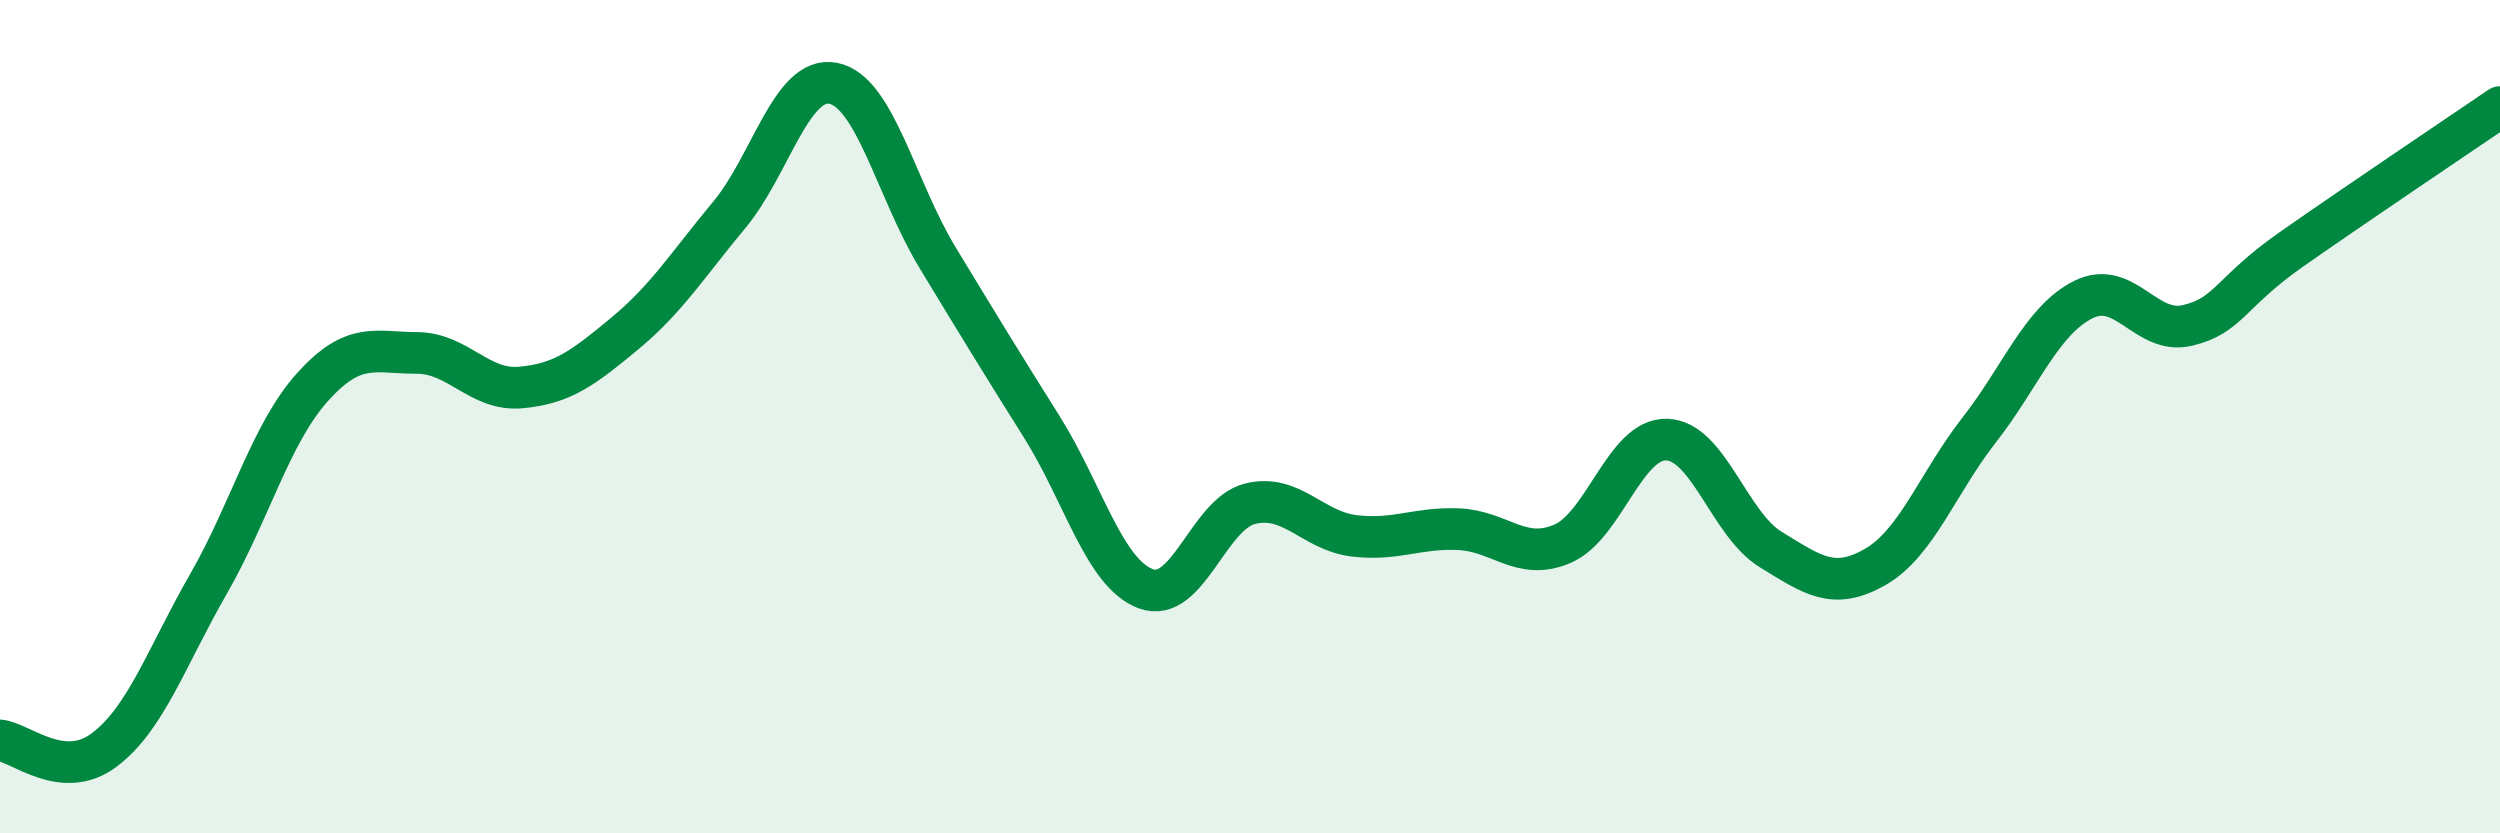
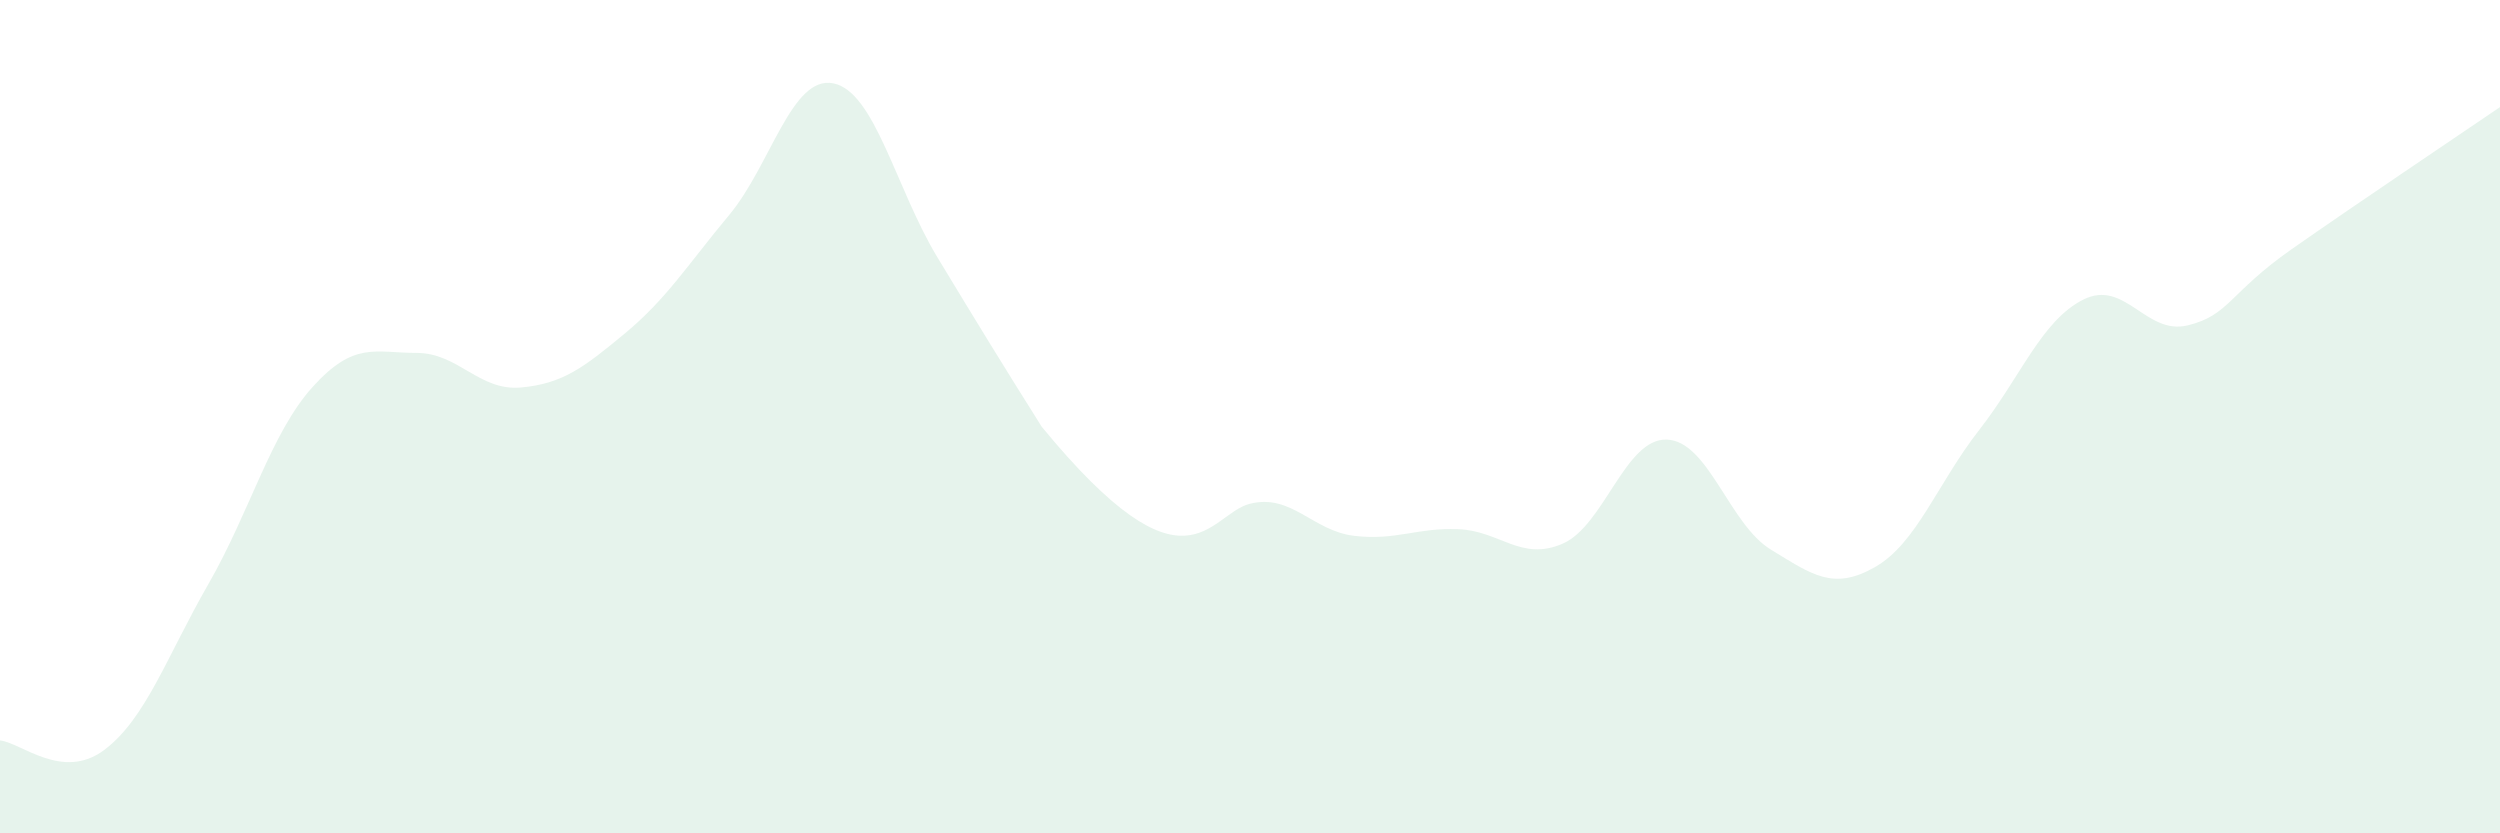
<svg xmlns="http://www.w3.org/2000/svg" width="60" height="20" viewBox="0 0 60 20">
-   <path d="M 0,17.77 C 0.5,17.82 1.5,18.75 2.5,18 C 3.5,17.25 4,15.76 5,14.02 C 6,12.28 6.5,10.4 7.5,9.29 C 8.5,8.18 9,8.47 10,8.47 C 11,8.47 11.5,9.39 12.5,9.3 C 13.5,9.21 14,8.83 15,8 C 16,7.17 16.5,6.36 17.5,5.16 C 18.5,3.96 19,1.8 20,2 C 21,2.2 21.5,4.53 22.5,6.18 C 23.5,7.83 24,8.65 25,10.24 C 26,11.83 26.5,13.76 27.5,14.13 C 28.5,14.5 29,12.34 30,12.09 C 31,11.84 31.5,12.74 32.5,12.86 C 33.5,12.98 34,12.66 35,12.7 C 36,12.74 36.5,13.48 37.5,13.05 C 38.5,12.62 39,10.52 40,10.55 C 41,10.58 41.5,12.58 42.5,13.19 C 43.5,13.8 44,14.18 45,13.61 C 46,13.04 46.5,11.6 47.5,10.32 C 48.5,9.04 49,7.69 50,7.19 C 51,6.69 51.5,8.05 52.5,7.81 C 53.5,7.57 53.5,7.03 55,5.98 C 56.5,4.93 59,3.25 60,2.57L60 20L0 20Z" fill="#008740" opacity="0.1" stroke-linecap="round" stroke-linejoin="round" />
-   <path d="M 0,17.77 C 0.5,17.82 1.5,18.75 2.5,18 C 3.5,17.25 4,15.76 5,14.02 C 6,12.28 6.5,10.4 7.5,9.29 C 8.5,8.18 9,8.47 10,8.47 C 11,8.47 11.5,9.39 12.5,9.3 C 13.5,9.21 14,8.83 15,8 C 16,7.17 16.5,6.36 17.5,5.16 C 18.5,3.96 19,1.8 20,2 C 21,2.2 21.5,4.53 22.5,6.18 C 23.5,7.83 24,8.65 25,10.24 C 26,11.83 26.5,13.76 27.5,14.13 C 28.5,14.5 29,12.34 30,12.09 C 31,11.84 31.5,12.74 32.5,12.86 C 33.5,12.98 34,12.66 35,12.7 C 36,12.74 36.5,13.48 37.5,13.05 C 38.5,12.62 39,10.52 40,10.55 C 41,10.58 41.5,12.58 42.5,13.19 C 43.5,13.8 44,14.18 45,13.61 C 46,13.04 46.5,11.6 47.5,10.32 C 48.5,9.04 49,7.69 50,7.19 C 51,6.69 51.5,8.05 52.5,7.81 C 53.5,7.57 53.5,7.03 55,5.98 C 56.5,4.93 59,3.25 60,2.57" stroke="#008740" stroke-width="1" fill="none" stroke-linecap="round" stroke-linejoin="round" />
+   <path d="M 0,17.77 C 0.5,17.82 1.5,18.75 2.5,18 C 3.5,17.25 4,15.76 5,14.02 C 6,12.28 6.5,10.4 7.5,9.29 C 8.5,8.18 9,8.47 10,8.47 C 11,8.47 11.5,9.39 12.5,9.3 C 13.5,9.21 14,8.83 15,8 C 16,7.17 16.5,6.36 17.5,5.16 C 18.5,3.96 19,1.8 20,2 C 21,2.2 21.5,4.53 22.5,6.18 C 23.5,7.83 24,8.65 25,10.24 C 28.5,14.5 29,12.34 30,12.09 C 31,11.84 31.5,12.74 32.5,12.86 C 33.5,12.98 34,12.66 35,12.7 C 36,12.74 36.5,13.48 37.5,13.05 C 38.5,12.62 39,10.52 40,10.55 C 41,10.58 41.5,12.58 42.5,13.19 C 43.5,13.8 44,14.18 45,13.61 C 46,13.04 46.5,11.6 47.5,10.32 C 48.5,9.04 49,7.69 50,7.19 C 51,6.69 51.5,8.05 52.5,7.81 C 53.5,7.57 53.5,7.03 55,5.98 C 56.5,4.93 59,3.25 60,2.57L60 20L0 20Z" fill="#008740" opacity="0.1" stroke-linecap="round" stroke-linejoin="round" />
</svg>